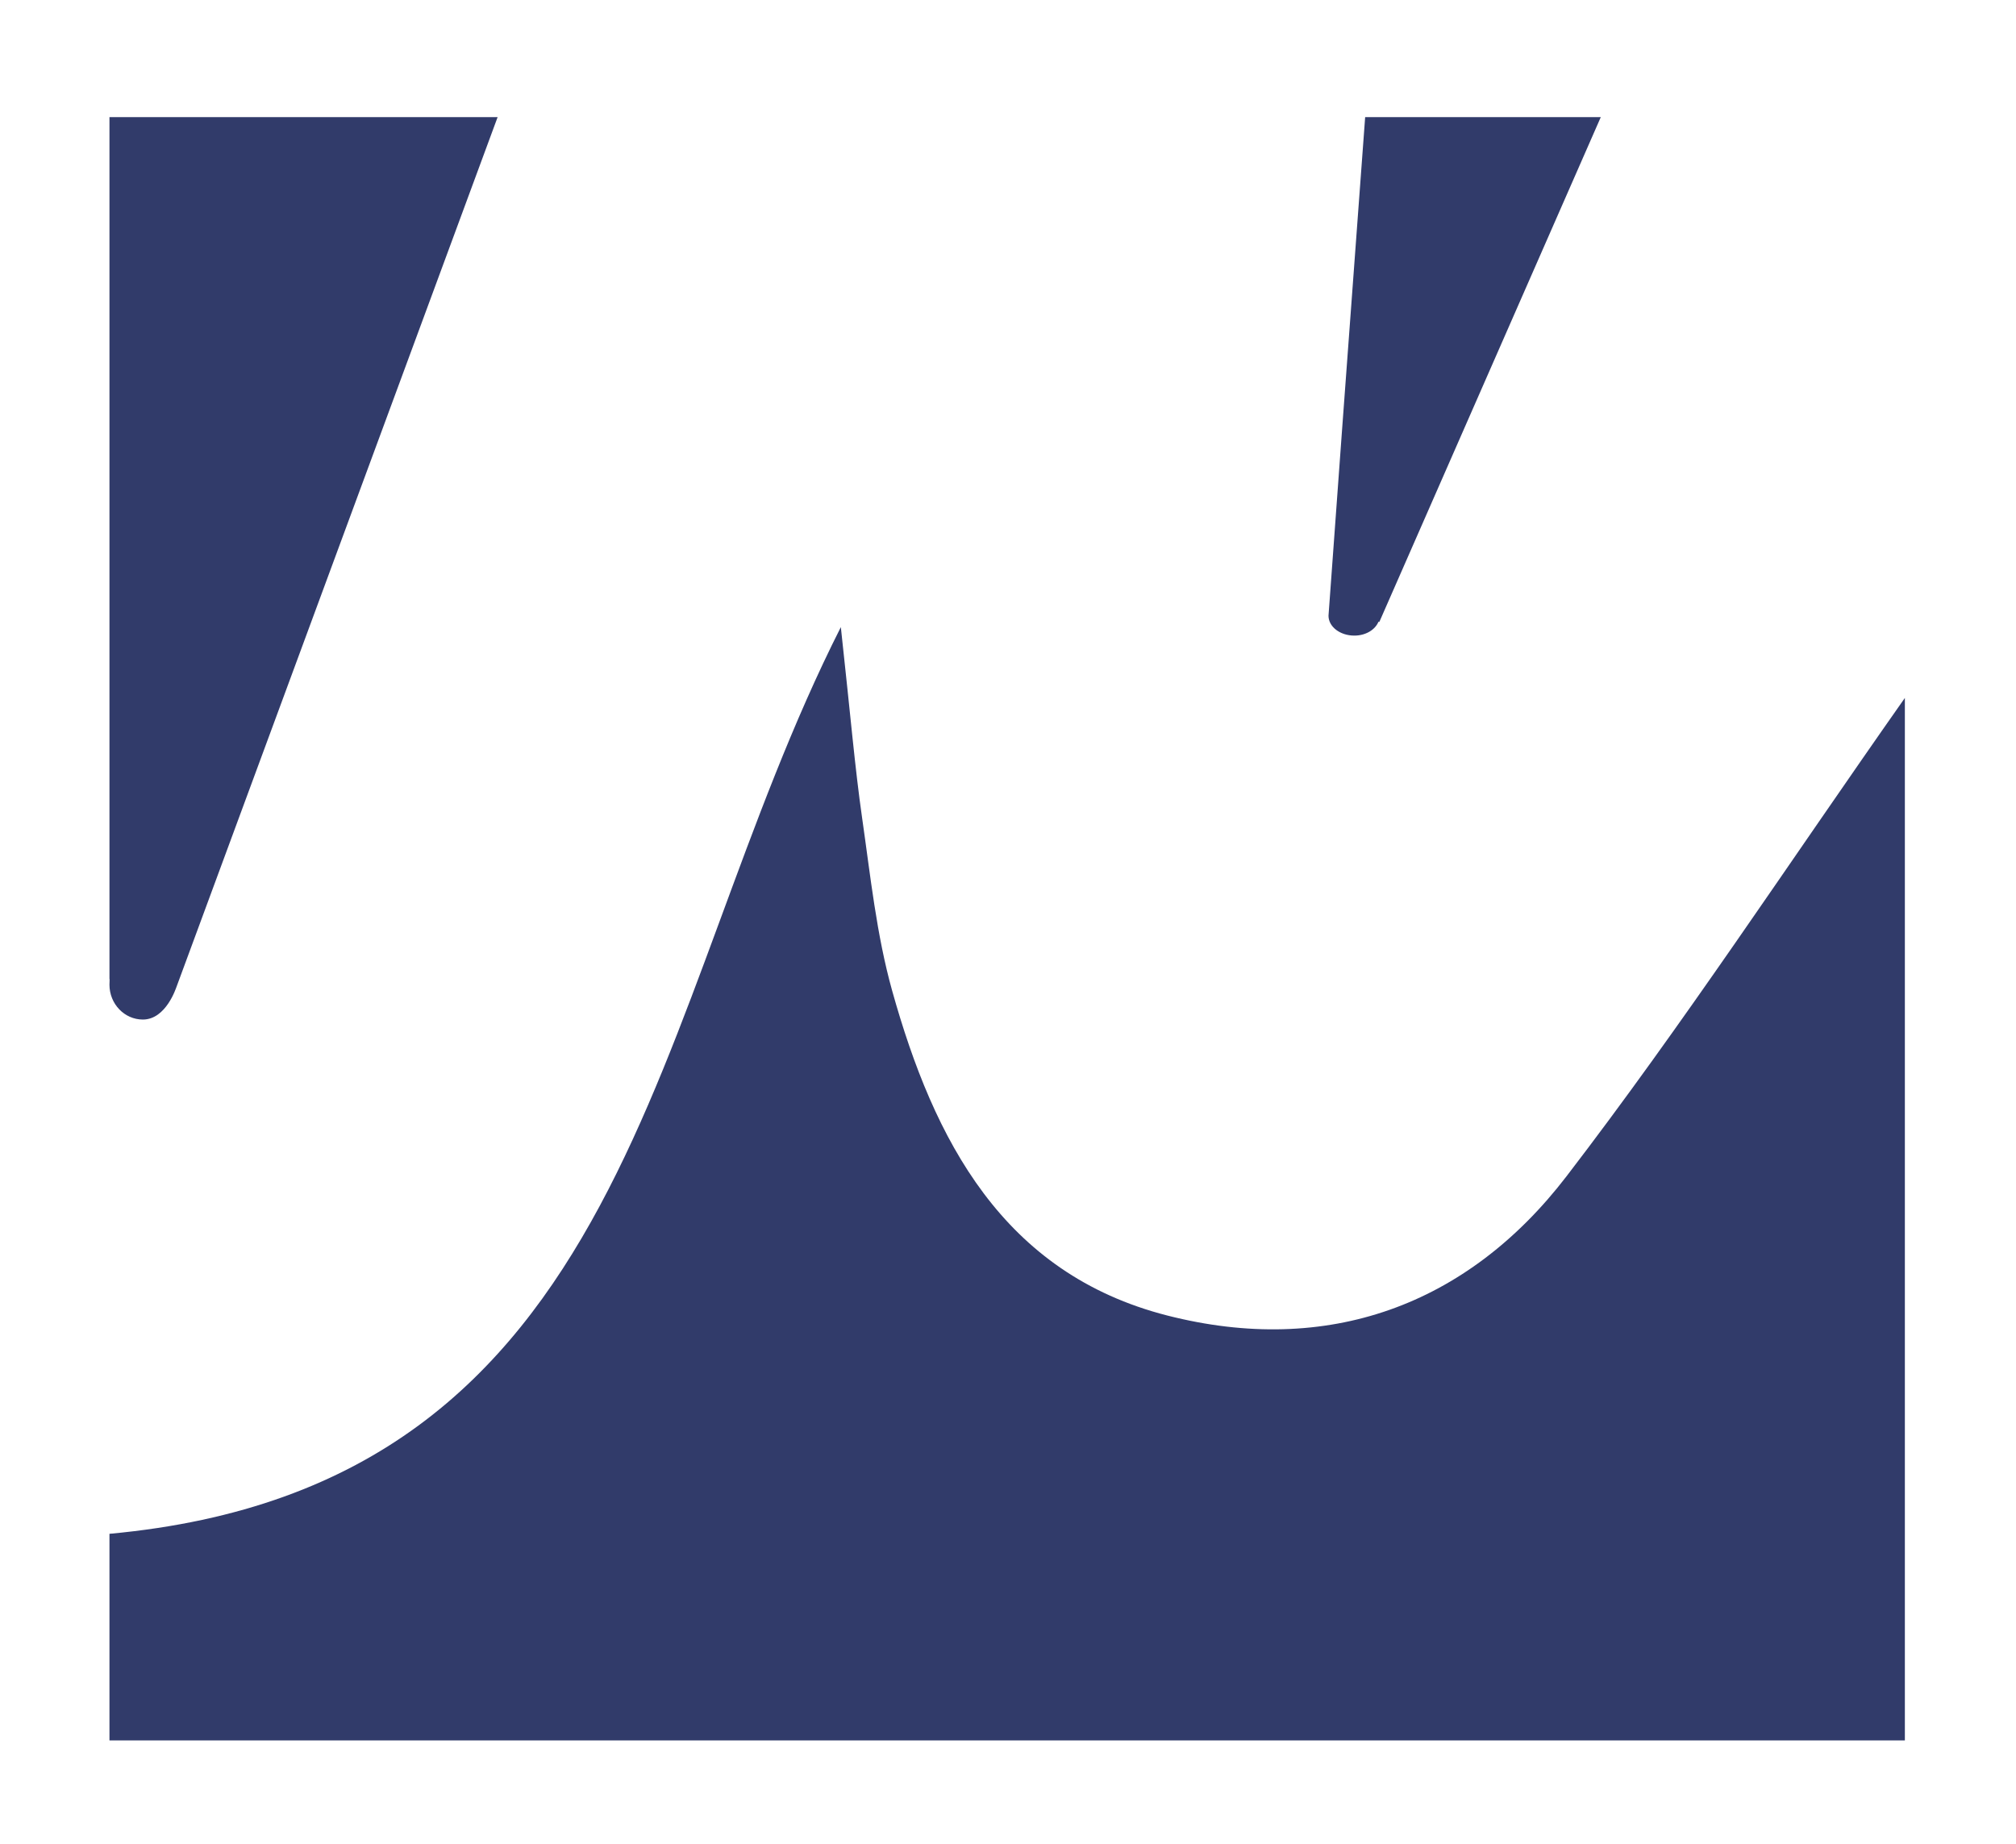
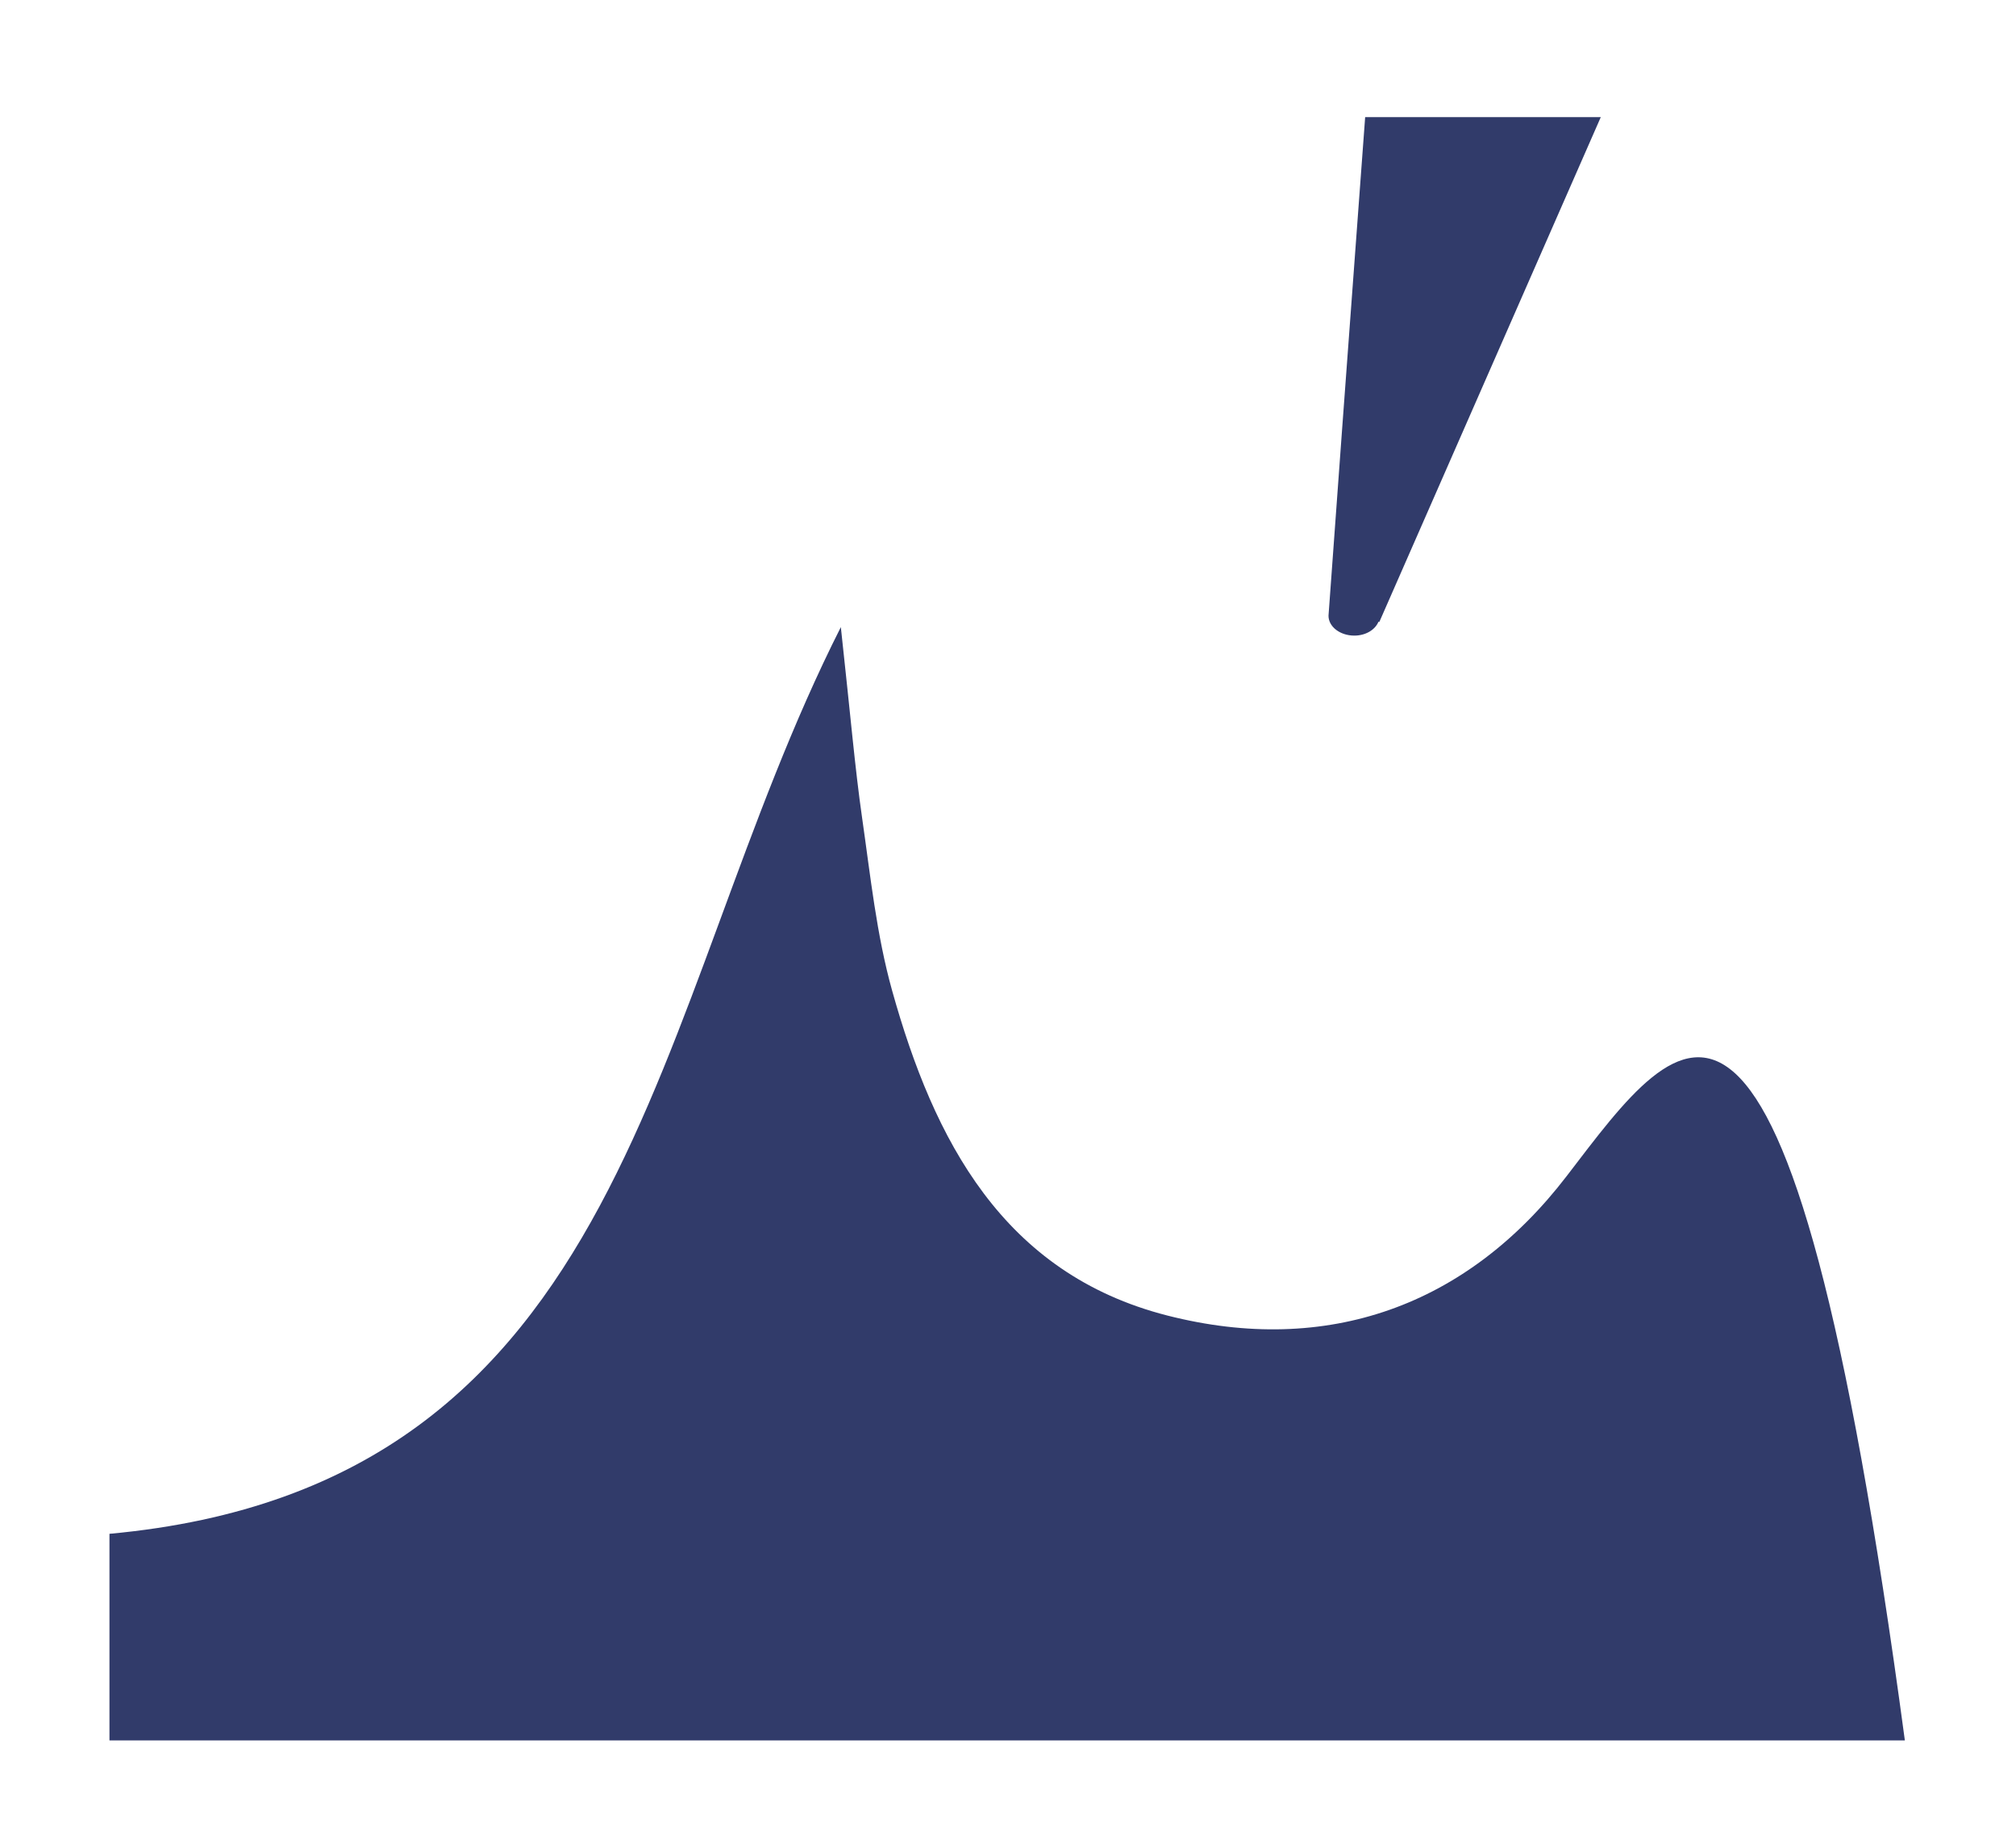
<svg xmlns="http://www.w3.org/2000/svg" id="svg8" version="1.1" viewBox="0 0 48.459 44.326" height="167.531" width="183.153">
  <defs id="defs2">
    <clipPath id="clipPath16" clipPathUnits="userSpaceOnUse">
      <path id="path18" d="M 0,0 H 595.281 V 841.89 H 0 Z" />
    </clipPath>
  </defs>
  <g transform="translate(-85.383,-121.379)" id="layer1">
    <g transform="translate(31.27,16.523)" id="layer1-5">
      <g transform="matrix(1.111,0,0,-1.111,-14.36,847.229)" id="g10">
        <g id="g12">
          <g clip-path="url(#clipPath16)" id="g14">
            <g transform="translate(95.525,642.75)" id="g20">
-               <path id="path22" style="fill:#313b6a;fill-opacity:1;fill-rule:evenodd;stroke:none" d="m 0,0 c -2.152,-2.806 -5.178,-3.896 -8.636,-3.014 -3.559,0.909 -5.052,3.796 -5.956,7.033 -0.338,1.211 -0.469,2.484 -0.649,3.736 -0.156,1.088 -0.247,2.184 -0.46,4.128 -4.194,-8.292 -4.445,-18.573 -15.824,-19.62 v -4.471 H 7.32 V 10.35 C 4.778,6.732 2.511,3.273 0,0" />
+               <path id="path22" style="fill:#313b6a;fill-opacity:1;fill-rule:evenodd;stroke:none" d="m 0,0 c -2.152,-2.806 -5.178,-3.896 -8.636,-3.014 -3.559,0.909 -5.052,3.796 -5.956,7.033 -0.338,1.211 -0.469,2.484 -0.649,3.736 -0.156,1.088 -0.247,2.184 -0.46,4.128 -4.194,-8.292 -4.445,-18.573 -15.824,-19.62 v -4.471 H 7.32 C 4.778,6.732 2.511,3.273 0,0" />
            </g>
            <g transform="translate(90.933,654.449)" id="g24">
              <path id="path26" style="fill:#313b6a;fill-opacity:1;fill-rule:evenodd;stroke:none" d="M 0,0 C 0.248,0 0.451,0.126 0.523,0.3 0.53,0.299 0.536,0.297 0.542,0.296 2.1,3.85 3.661,7.405 5.333,11.219 H 0.235 C -0.039,7.537 -0.558,0.47 -0.558,0.43 -0.558,0.192 -0.308,0 0,0" />
            </g>
            <g transform="translate(64.723,646.141)" id="g28">
-               <path id="path30" style="fill:#313b6a;fill-opacity:1;fill-rule:evenodd;stroke:none" d="M 0,0 C 0.506,0 0.721,0.699 0.724,0.698 3.011,6.886 5.298,13.097 7.675,19.527 H -0.723 V 0.885 c 0.007,-0.001 0,-0.087 0,-0.131 C -0.723,0.338 -0.399,0 0,0" />
-             </g>
+               </g>
          </g>
        </g>
      </g>
    </g>
  </g>
</svg>